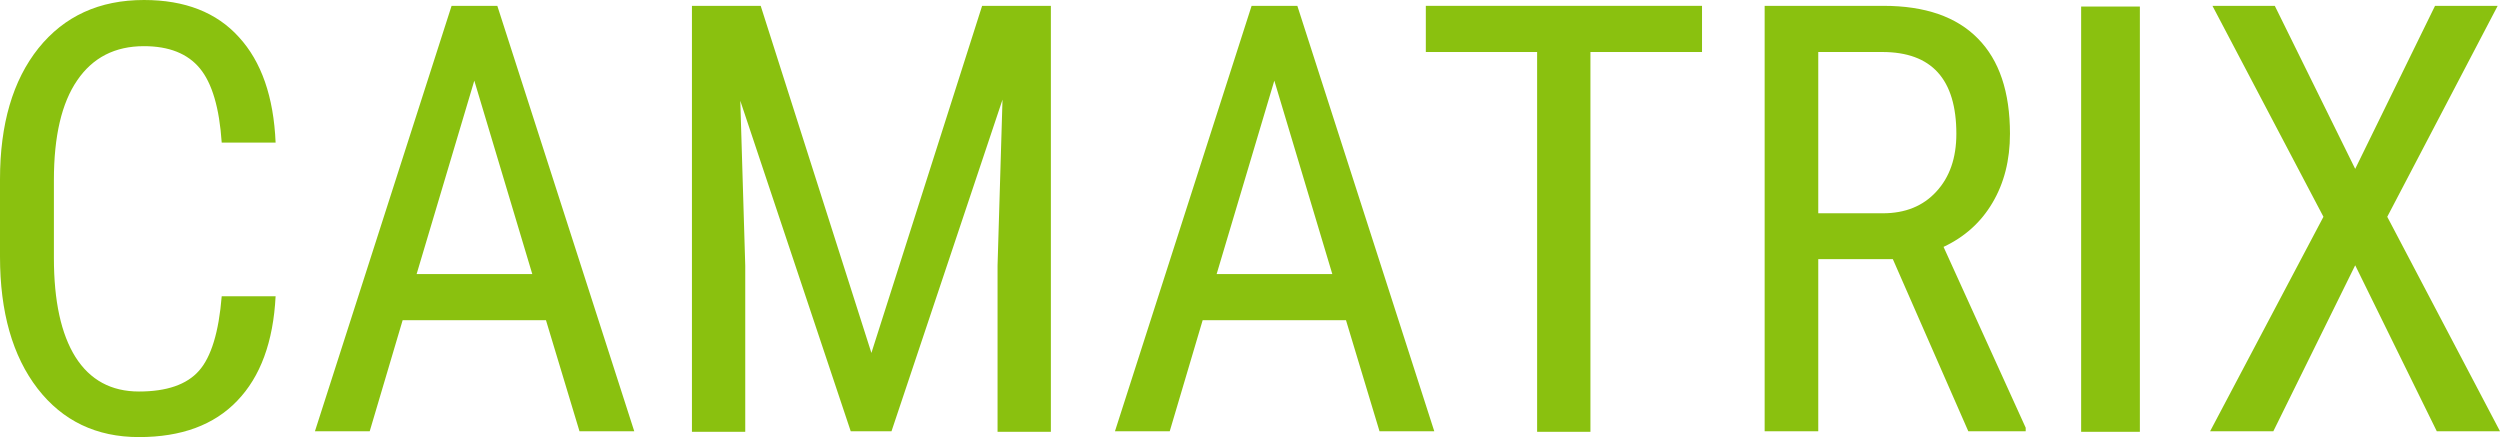
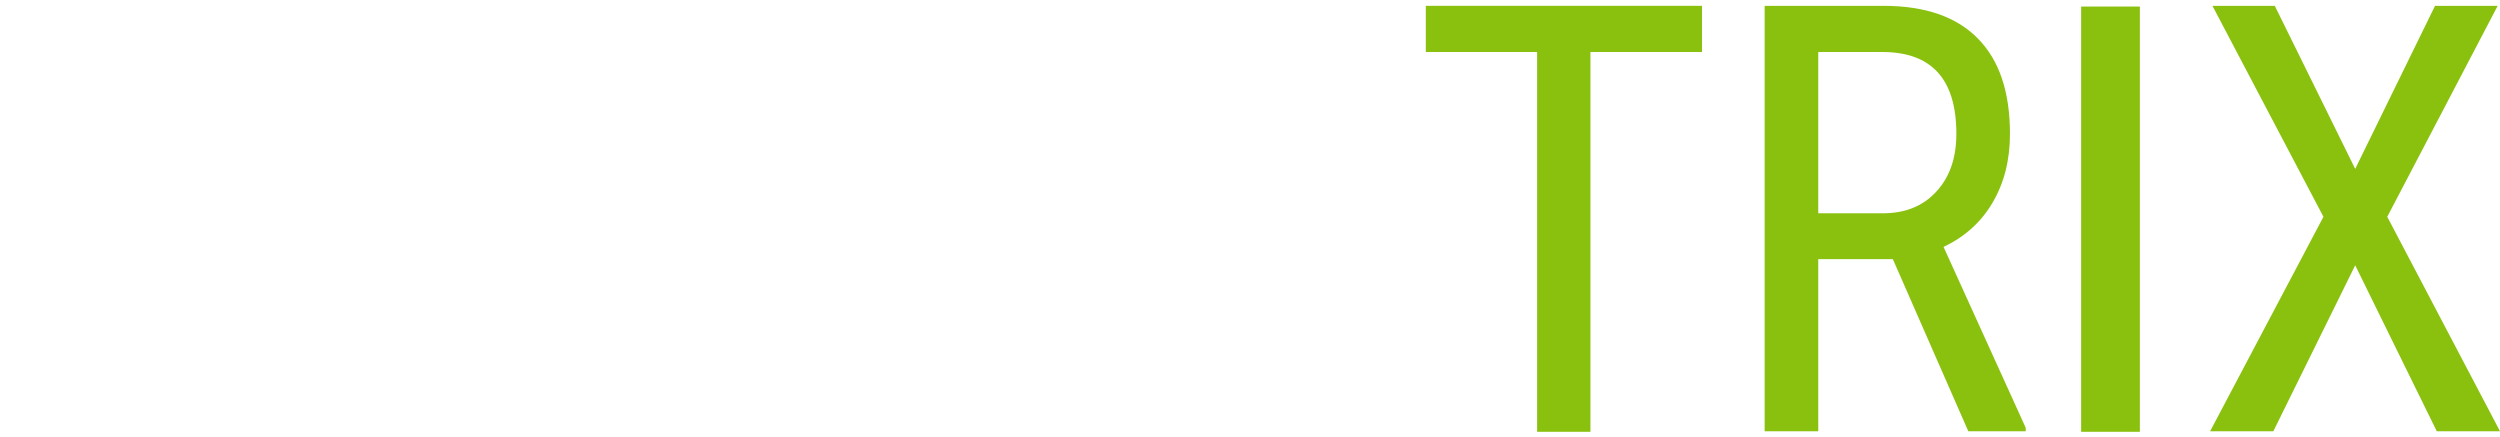
<svg xmlns="http://www.w3.org/2000/svg" width="1510" height="264" viewBox="0 0 1510 264" fill="none">
  <path d="M1422.54 102L1470.76 3.529H1508.59L1441.9 130.941L1510 260.47H1471.81L1422.54 160.235L1373.1 260.47H1334.91L1403.36 130.941L1336.32 3.529H1373.98L1422.54 102Z" fill="#8AC10F" />
  <path d="M1292.48 260.81H1257.01V3.951H1292.48V260.81Z" fill="#8AC10F" />
  <path d="M1143.28 156.529H1098.23V260.47H1065.85V3.529H1137.65C1162.75 3.529 1181.76 10.117 1194.66 23.294C1207.56 36.353 1214.02 55.529 1214.02 80.823C1214.02 96.706 1210.5 110.588 1203.46 122.47C1196.54 134.235 1186.68 143.118 1173.9 149.118L1223.52 258.353V260.47H1188.85L1143.28 156.529ZM1098.23 128.823H1137.29C1150.78 128.823 1161.52 124.47 1169.5 115.765C1177.59 107.059 1181.64 95.412 1181.64 80.823C1181.64 47.882 1166.74 31.412 1136.94 31.412H1098.23V128.823Z" fill="#8AC10F" />
  <path d="M1028.02 31.412H960.622L960.622 260.811H928.42L928.42 31.412H861.199V3.529H1028.02V31.412Z" fill="#8AC10F" />
-   <path d="M812.982 193.412H726.405L706.52 260.47H673.438L755.968 3.529H783.595L866.301 260.47H833.218L812.982 193.412ZM734.851 165.529H804.711L769.693 48.706L734.851 165.529Z" fill="#8AC10F" />
-   <path d="M459.459 3.529L526.327 213.176L593.196 3.529H634.725V260.811H602.522V160.412L605.514 60.176L538.469 260.47H513.833L447.141 60.882L450.132 160.412L450.132 260.811H417.93L417.93 3.529H459.459Z" fill="#8AC10F" />
-   <path d="M329.769 193.412H243.192L223.307 260.47H190.225L272.755 3.529H300.382L383.088 260.47H350.006L329.769 193.412ZM251.638 165.529H321.498L286.48 48.706L251.638 165.529Z" fill="#8AC10F" />
-   <path d="M166.468 178.941C165.06 206.471 157.317 227.529 143.24 242.118C129.279 256.706 109.512 264 83.938 264C58.246 264 37.834 254.235 22.7 234.706C7.567 215.059 0 188.471 0 154.941V108.353C0 74.941 7.743 48.529 23.228 29.118C38.831 9.706 60.065 0 86.929 0C111.682 0 130.805 7.471 144.296 22.412C157.904 37.235 165.295 58.471 166.468 86.118H133.913C132.506 65.177 128.106 50.235 120.716 41.294C113.325 32.353 102.063 27.882 86.929 27.882C69.45 27.882 56.017 34.765 46.632 48.529C37.247 62.176 32.554 82.235 32.554 108.706V155.824C32.554 181.824 36.895 201.765 45.576 215.647C54.375 229.529 67.162 236.471 83.938 236.471C100.714 236.471 112.797 232.294 120.188 223.941C127.578 215.588 132.154 200.588 133.913 178.941H166.468Z" fill="#8AC10F" />
</svg>